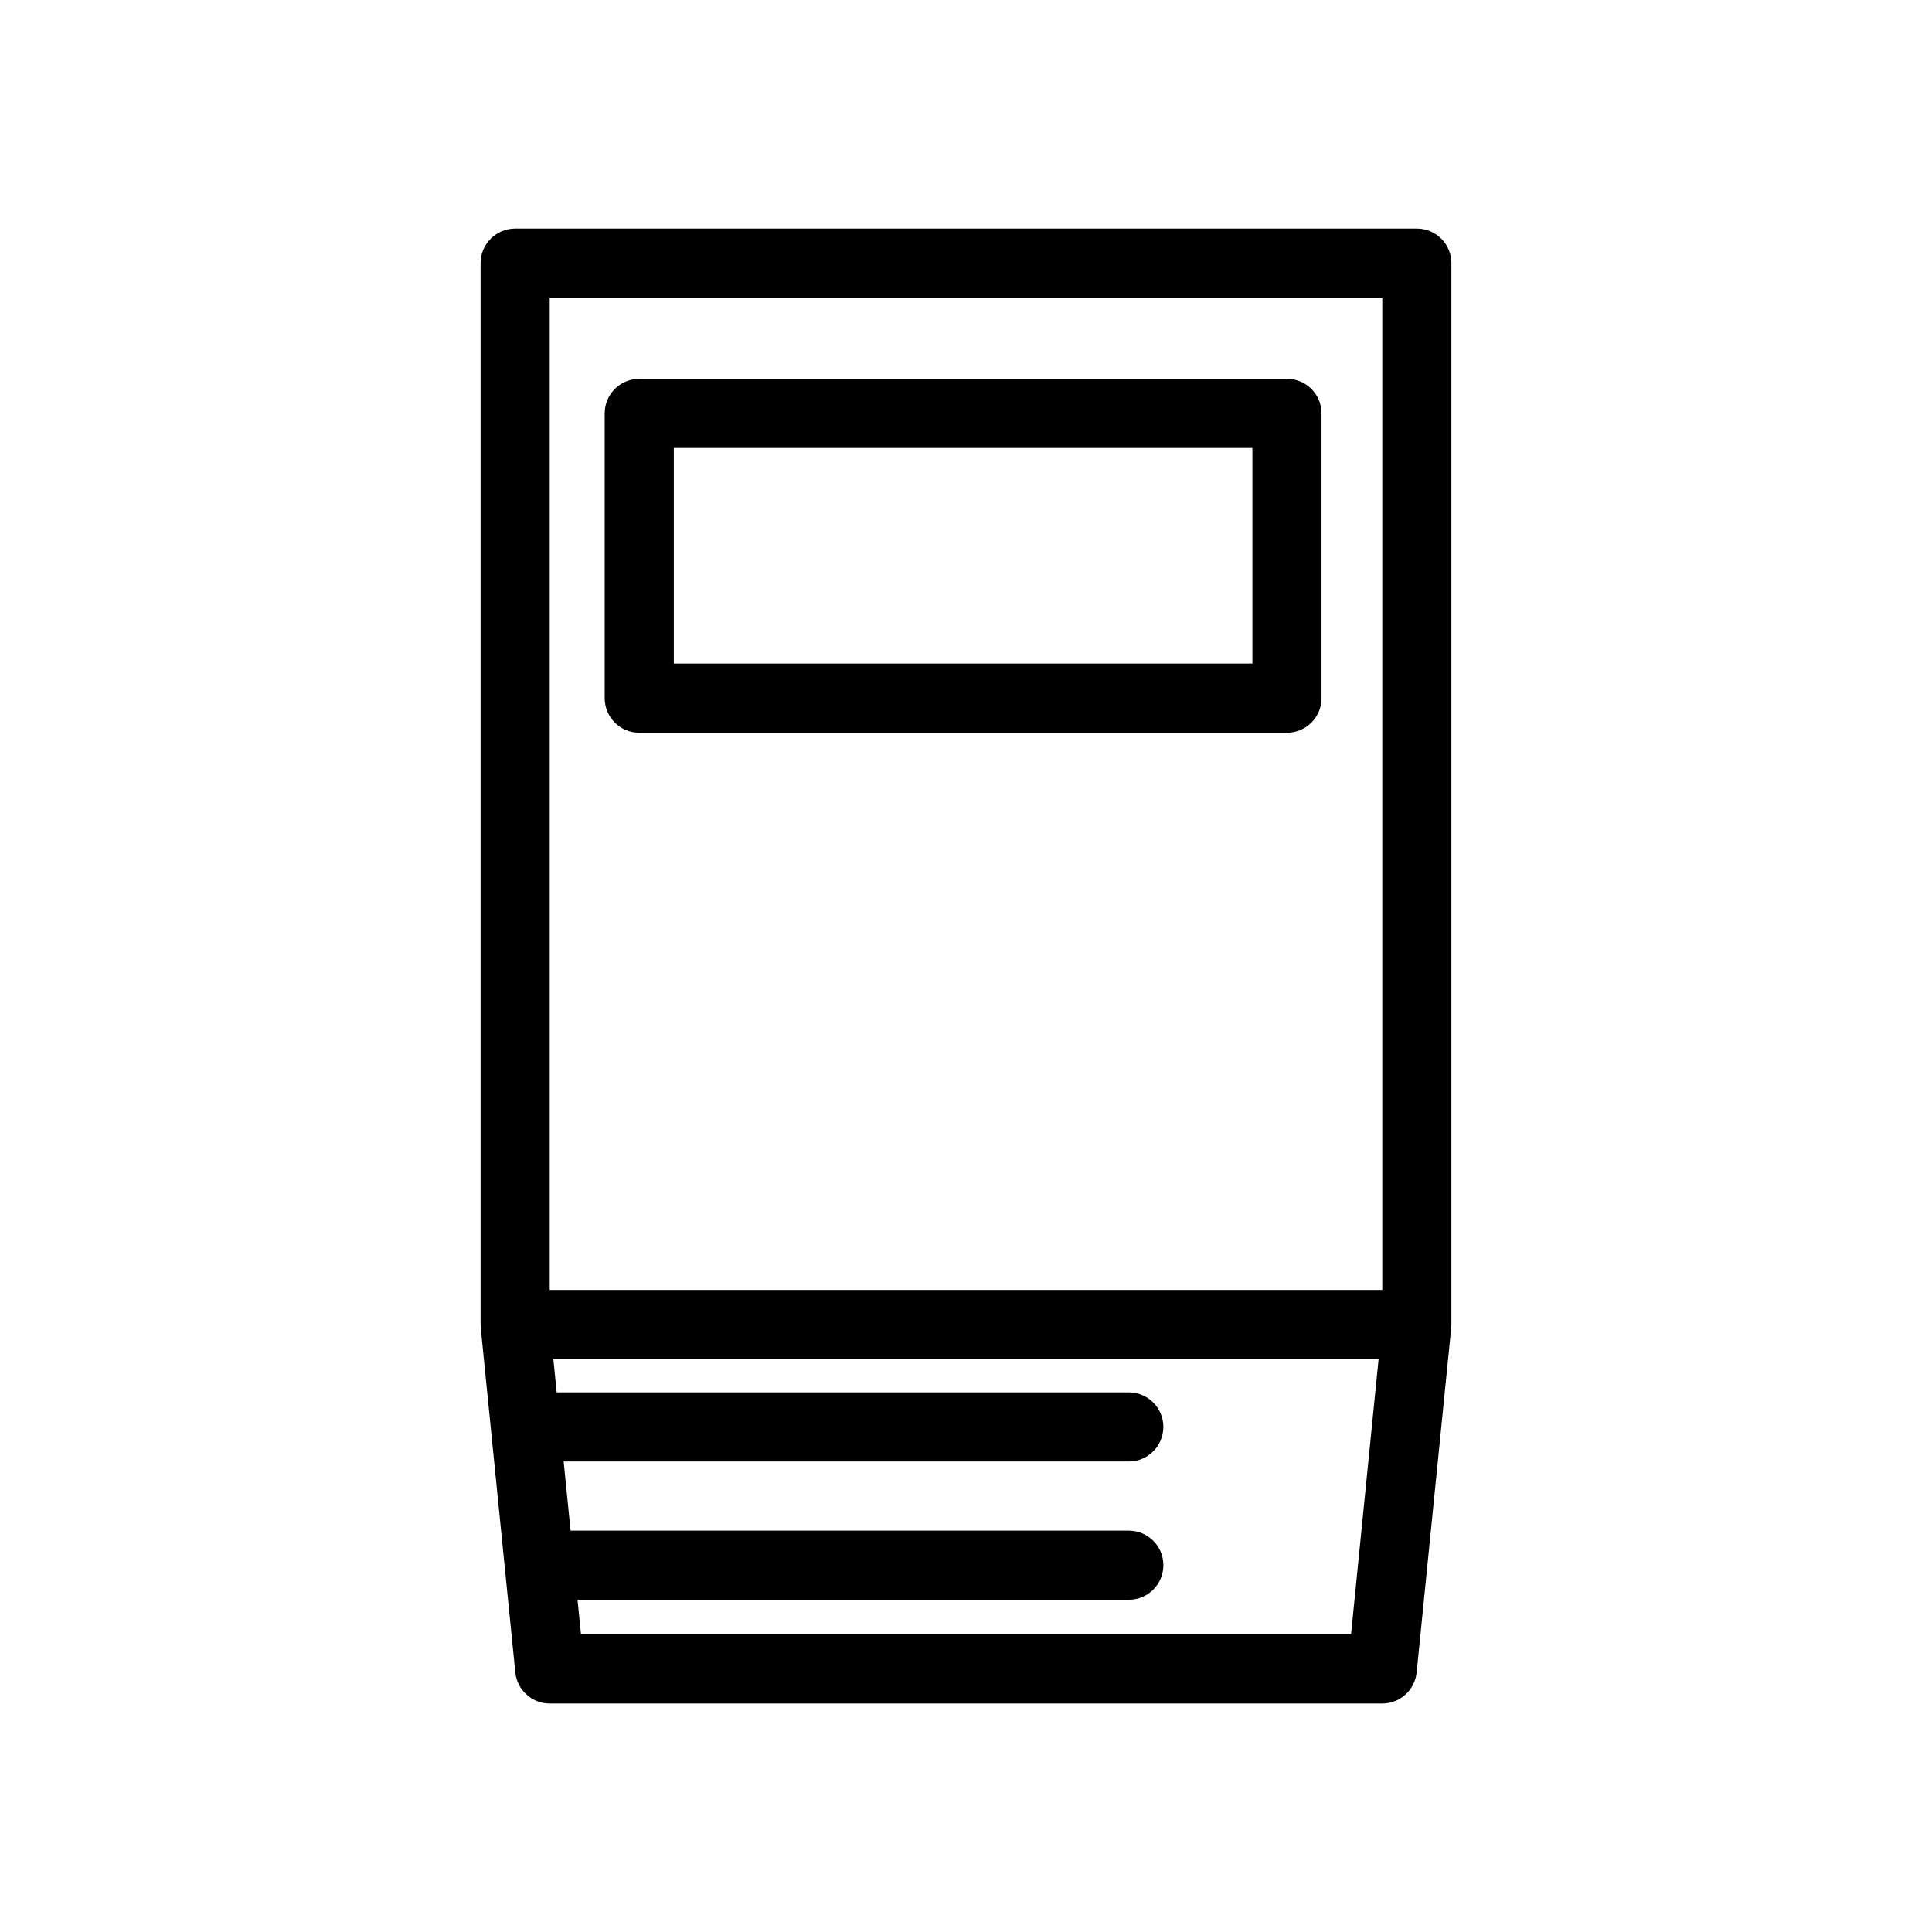
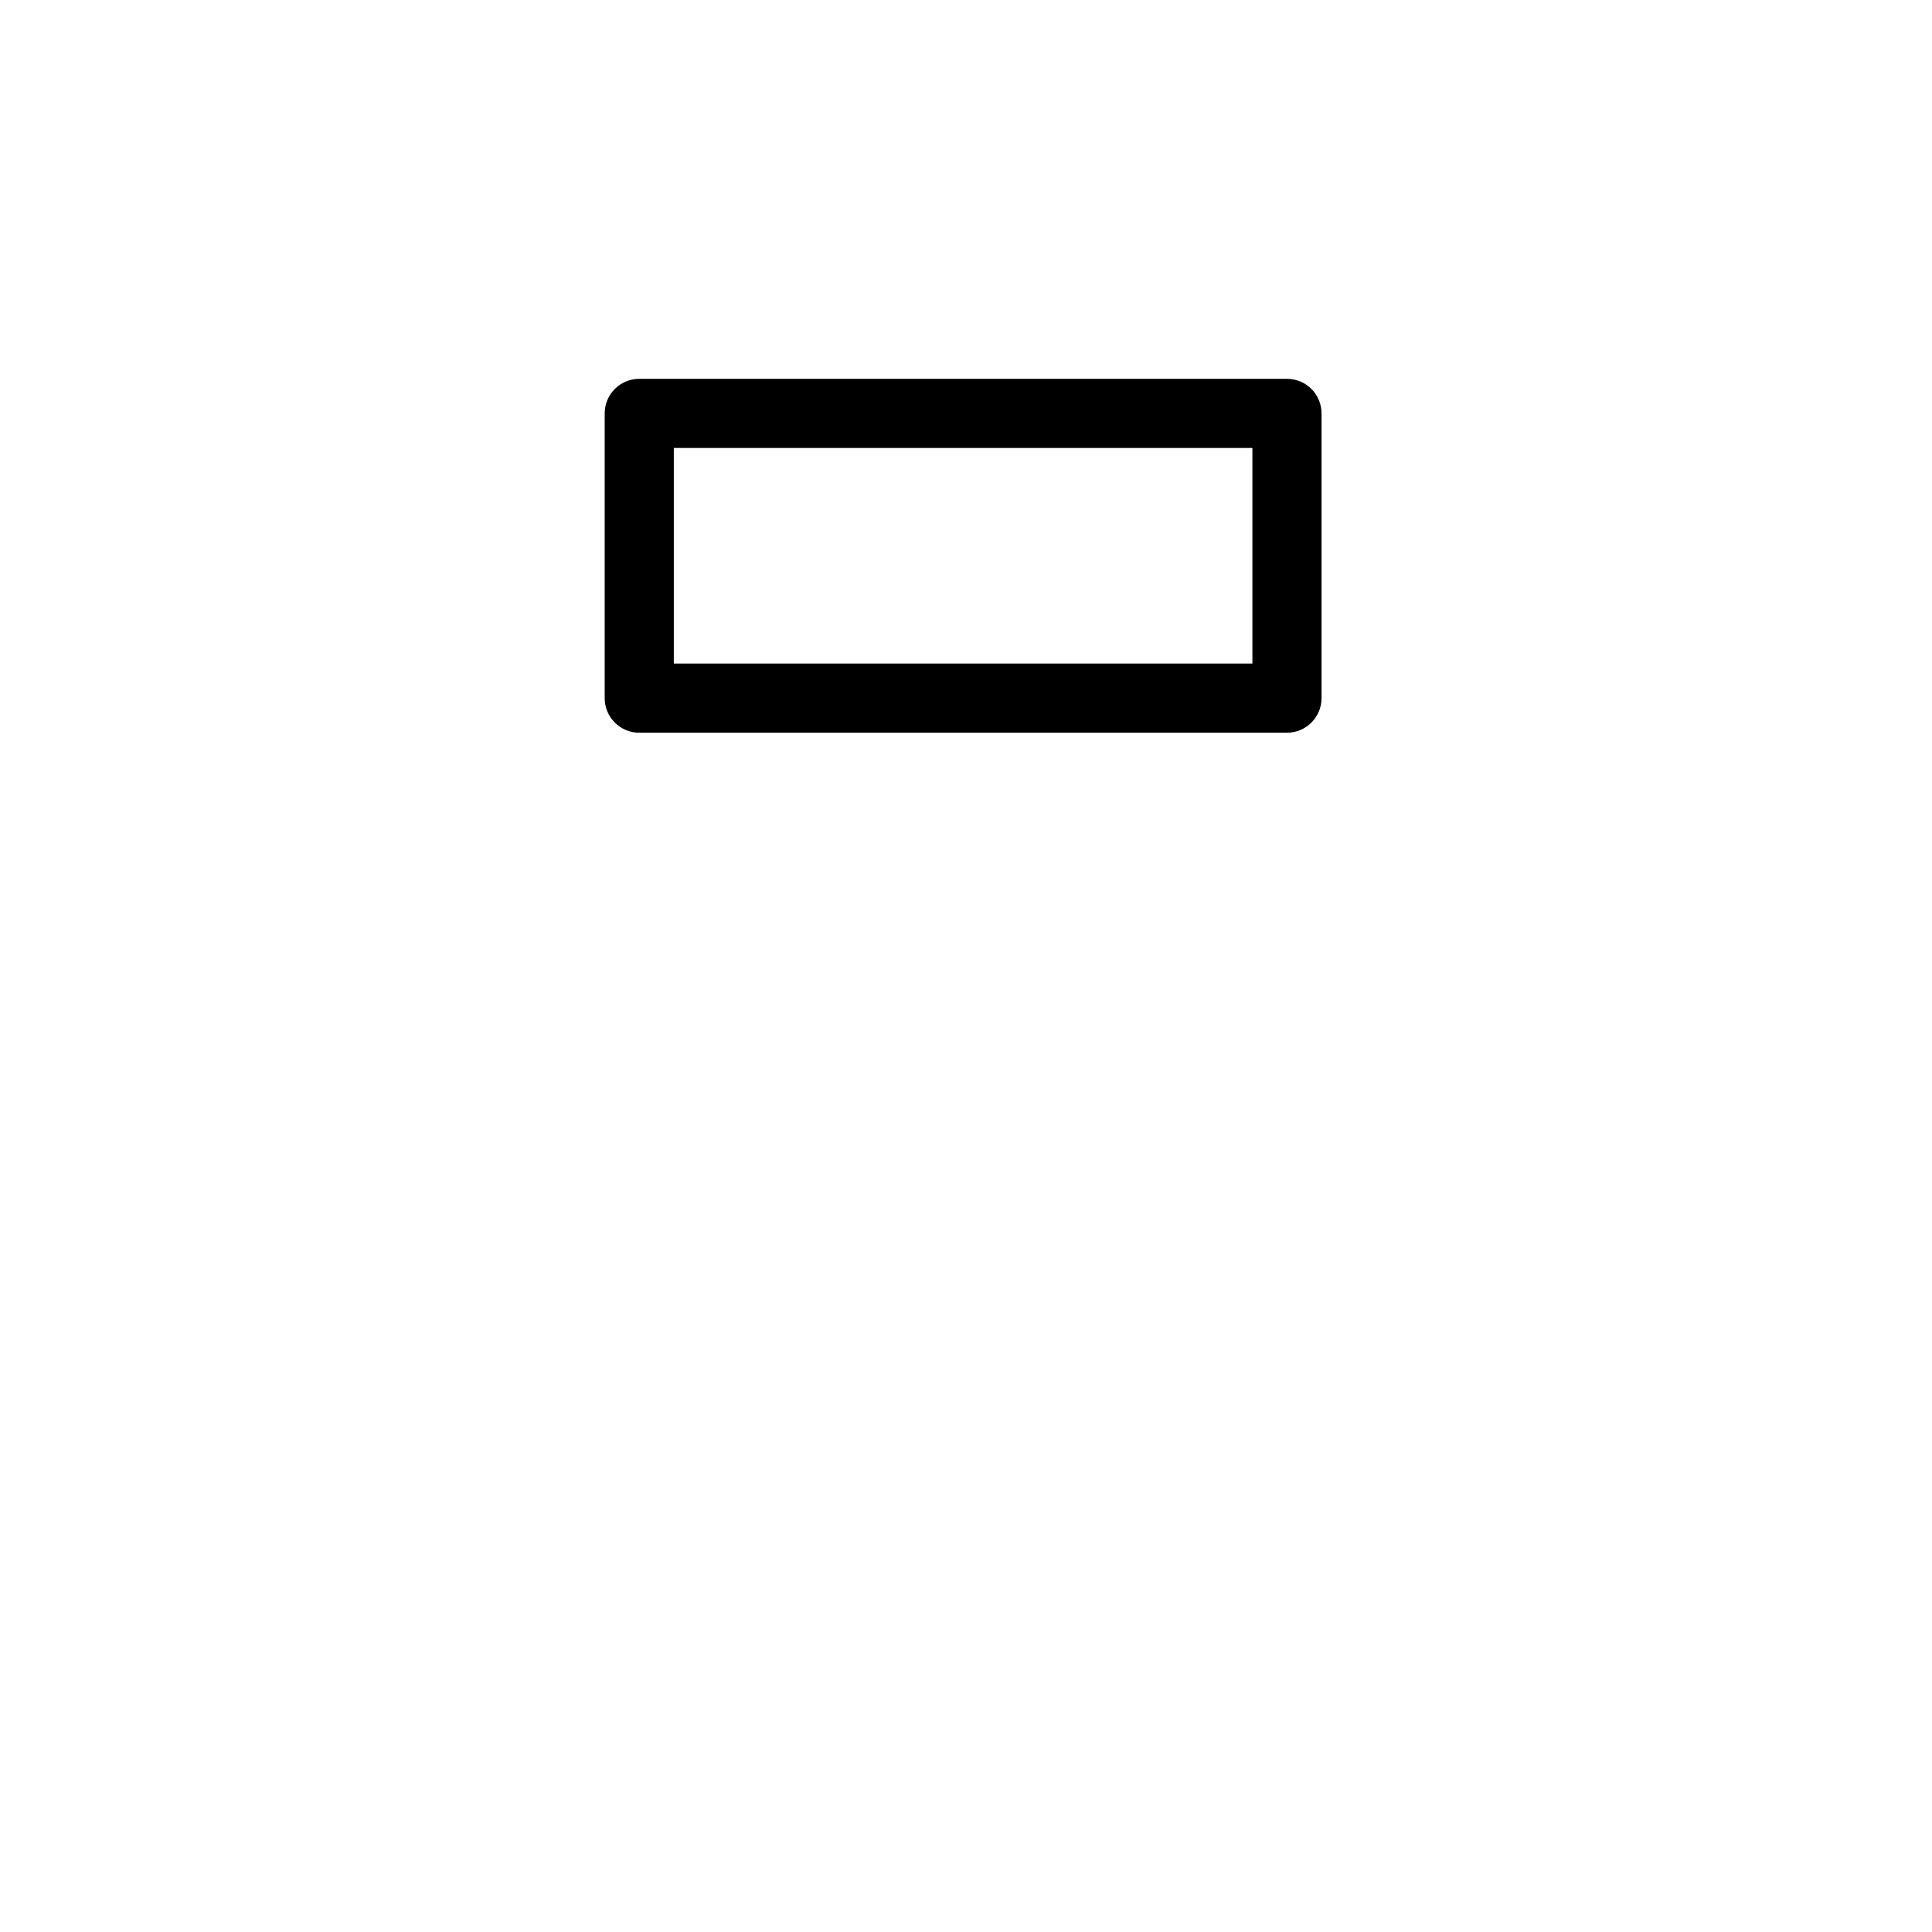
<svg xmlns="http://www.w3.org/2000/svg" fill="#000000" width="800px" height="800px" version="1.1" viewBox="144 144 512 512">
  <g>
-     <path d="m528.64 213.73c0-5.055-4.106-9.16-9.16-9.16h-238.96c-5.055 0-9.16 4.106-9.16 9.16v281.28c0 0.16 0.043 0.312 0.047 0.469 0.008 0.152-0.02 0.297-0.004 0.449l9.16 91.273c0.473 4.68 4.41 8.246 9.113 8.246h220.64c4.703 0 8.645-3.562 9.113-8.246l9.16-91.273c0.016-0.152-0.008-0.297 0-0.449 0.008-0.156 0.047-0.309 0.047-0.469v-281.28zm-238.96 9.16h220.64v262.96h-220.64zm212.36 354.22h-204.07l-0.922-9.16h146.1c5.055 0 9.16-4.106 9.16-9.16 0-5.055-4.106-9.16-9.16-9.16h-147.94l-1.836-18.32h149.77c5.055 0 9.16-4.106 9.16-9.16 0-5.055-4.106-9.16-9.16-9.16h-151.62l-0.883-8.832h218.71z" />
    <path d="m485.06 244.39h-171.65c-5.055 0-9.16 4.106-9.16 9.16v75.469c0 5.055 4.106 9.16 9.16 9.16h171.65c5.055 0 9.16-4.106 9.16-9.16v-75.469c0-5.059-4.098-9.16-9.16-9.16zm-9.16 75.469h-153.33v-57.148h153.33z" />
  </g>
</svg>